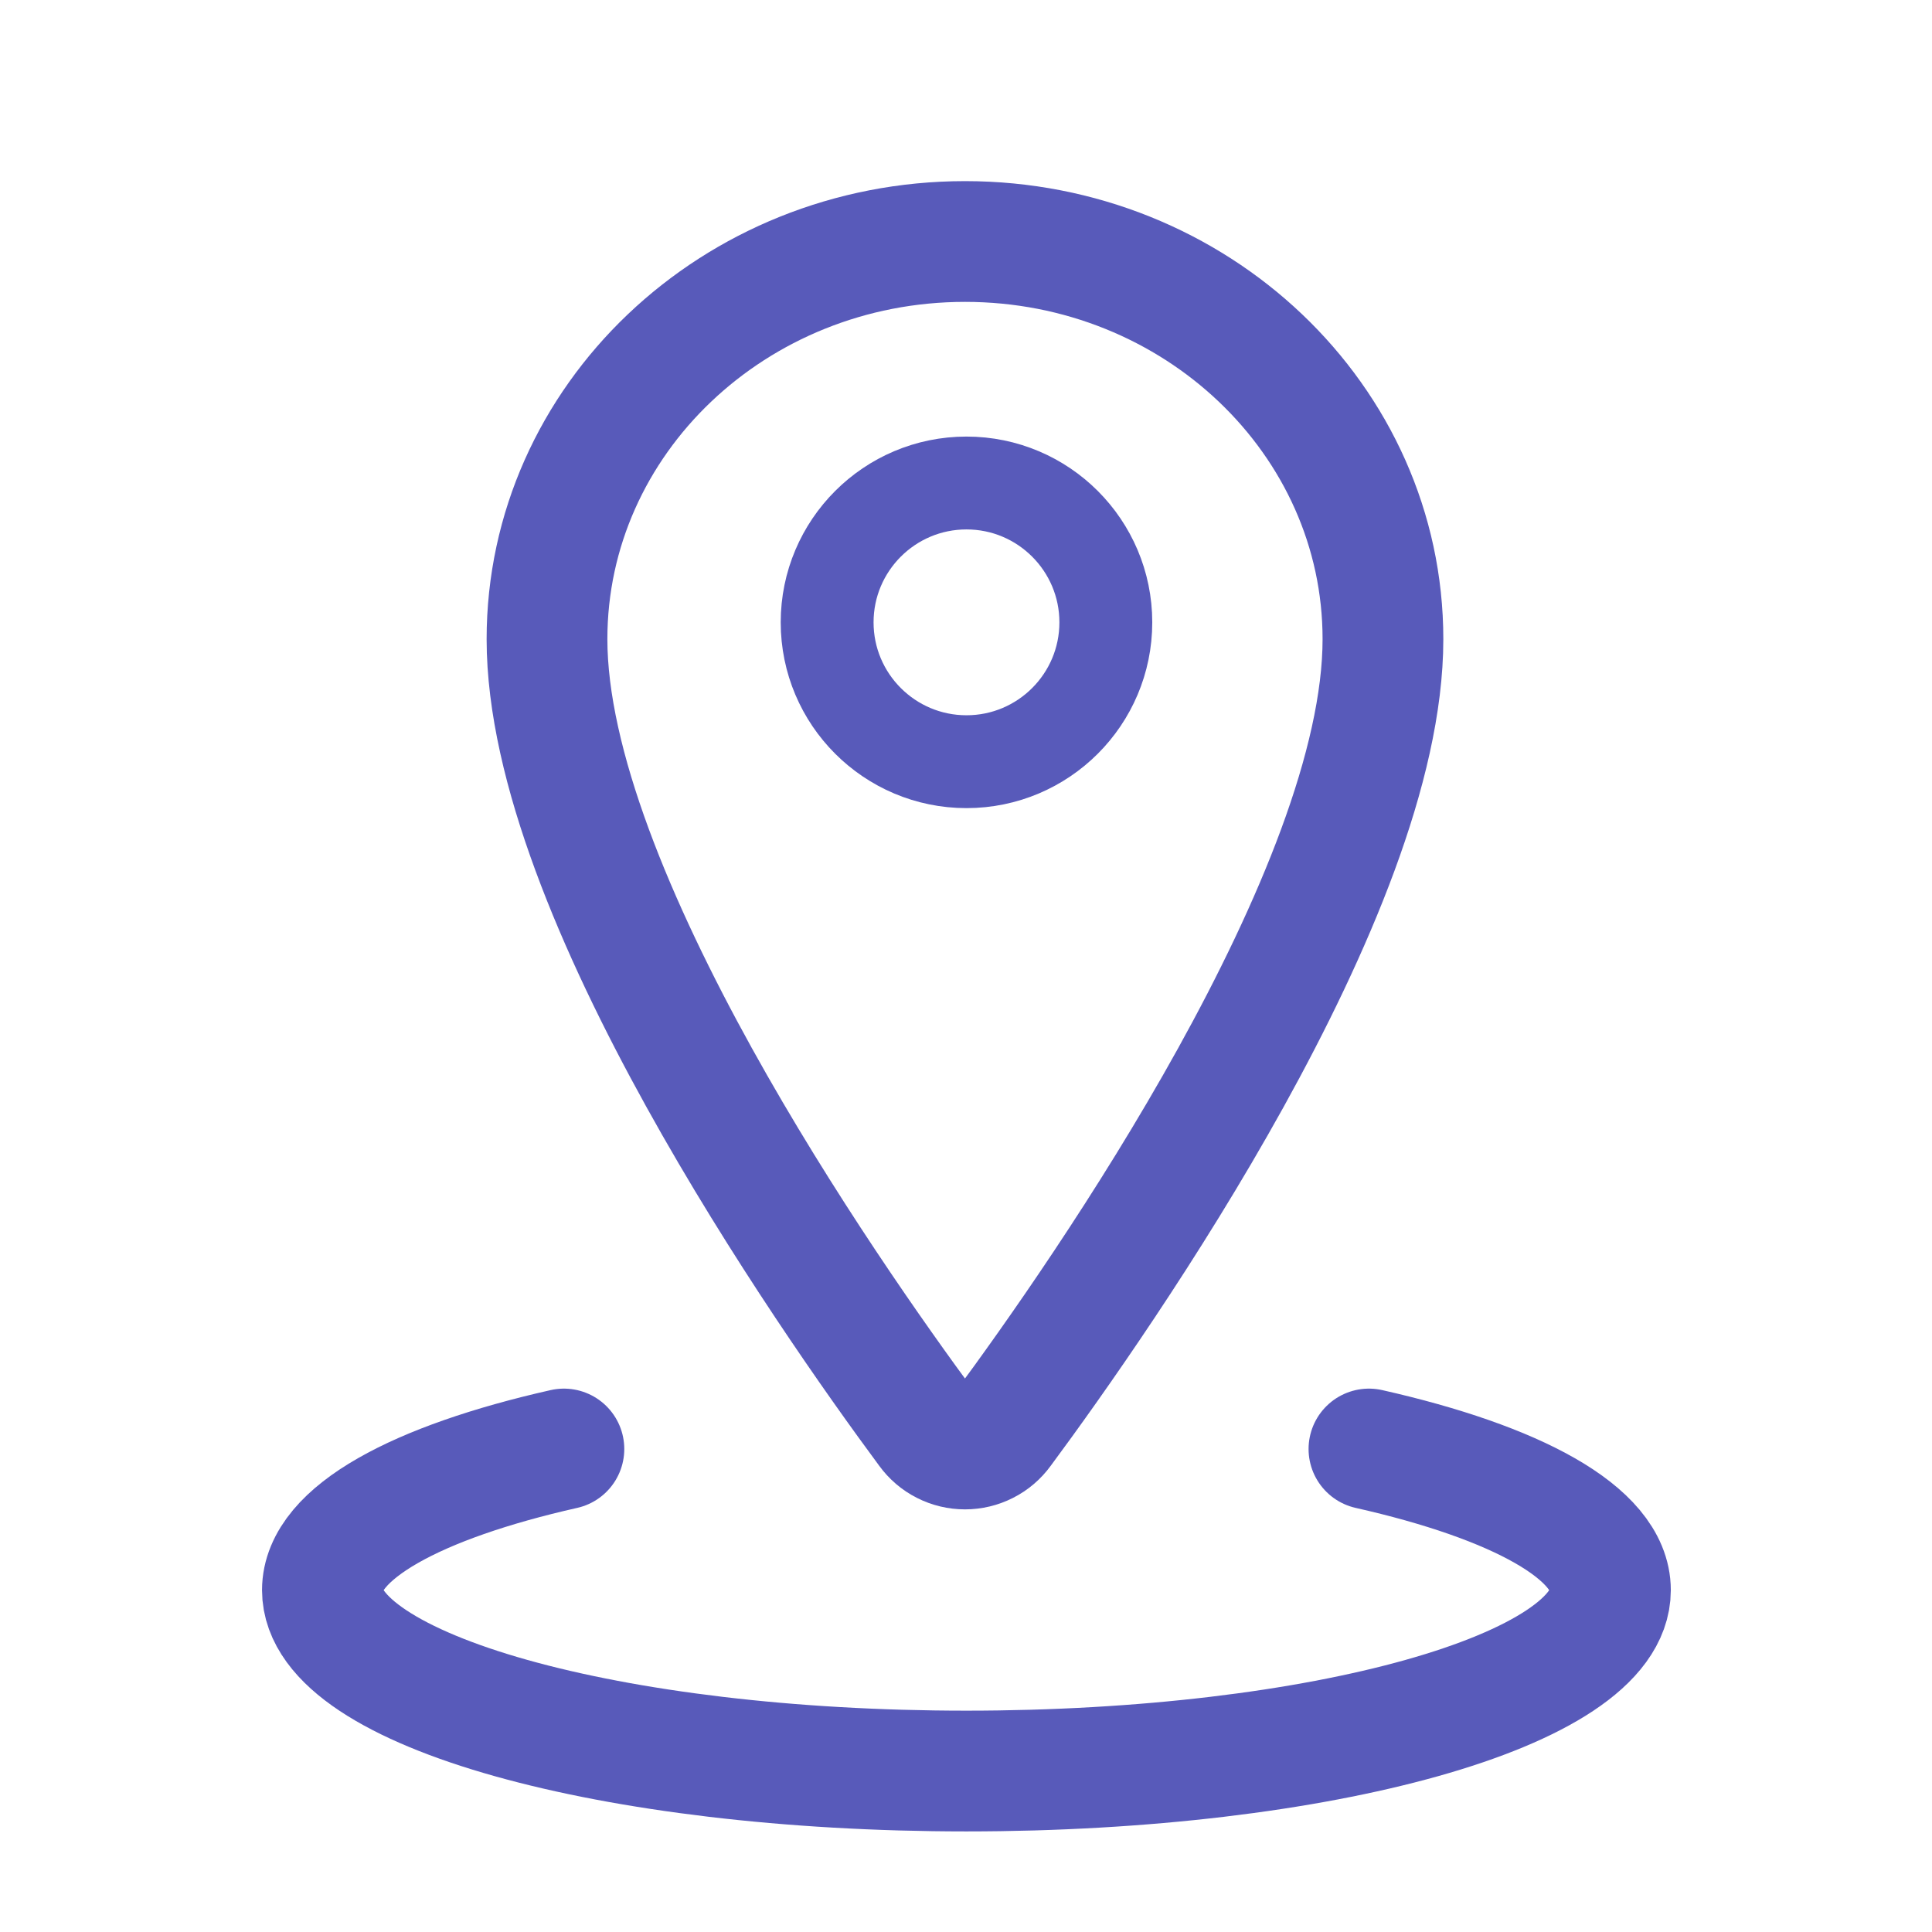
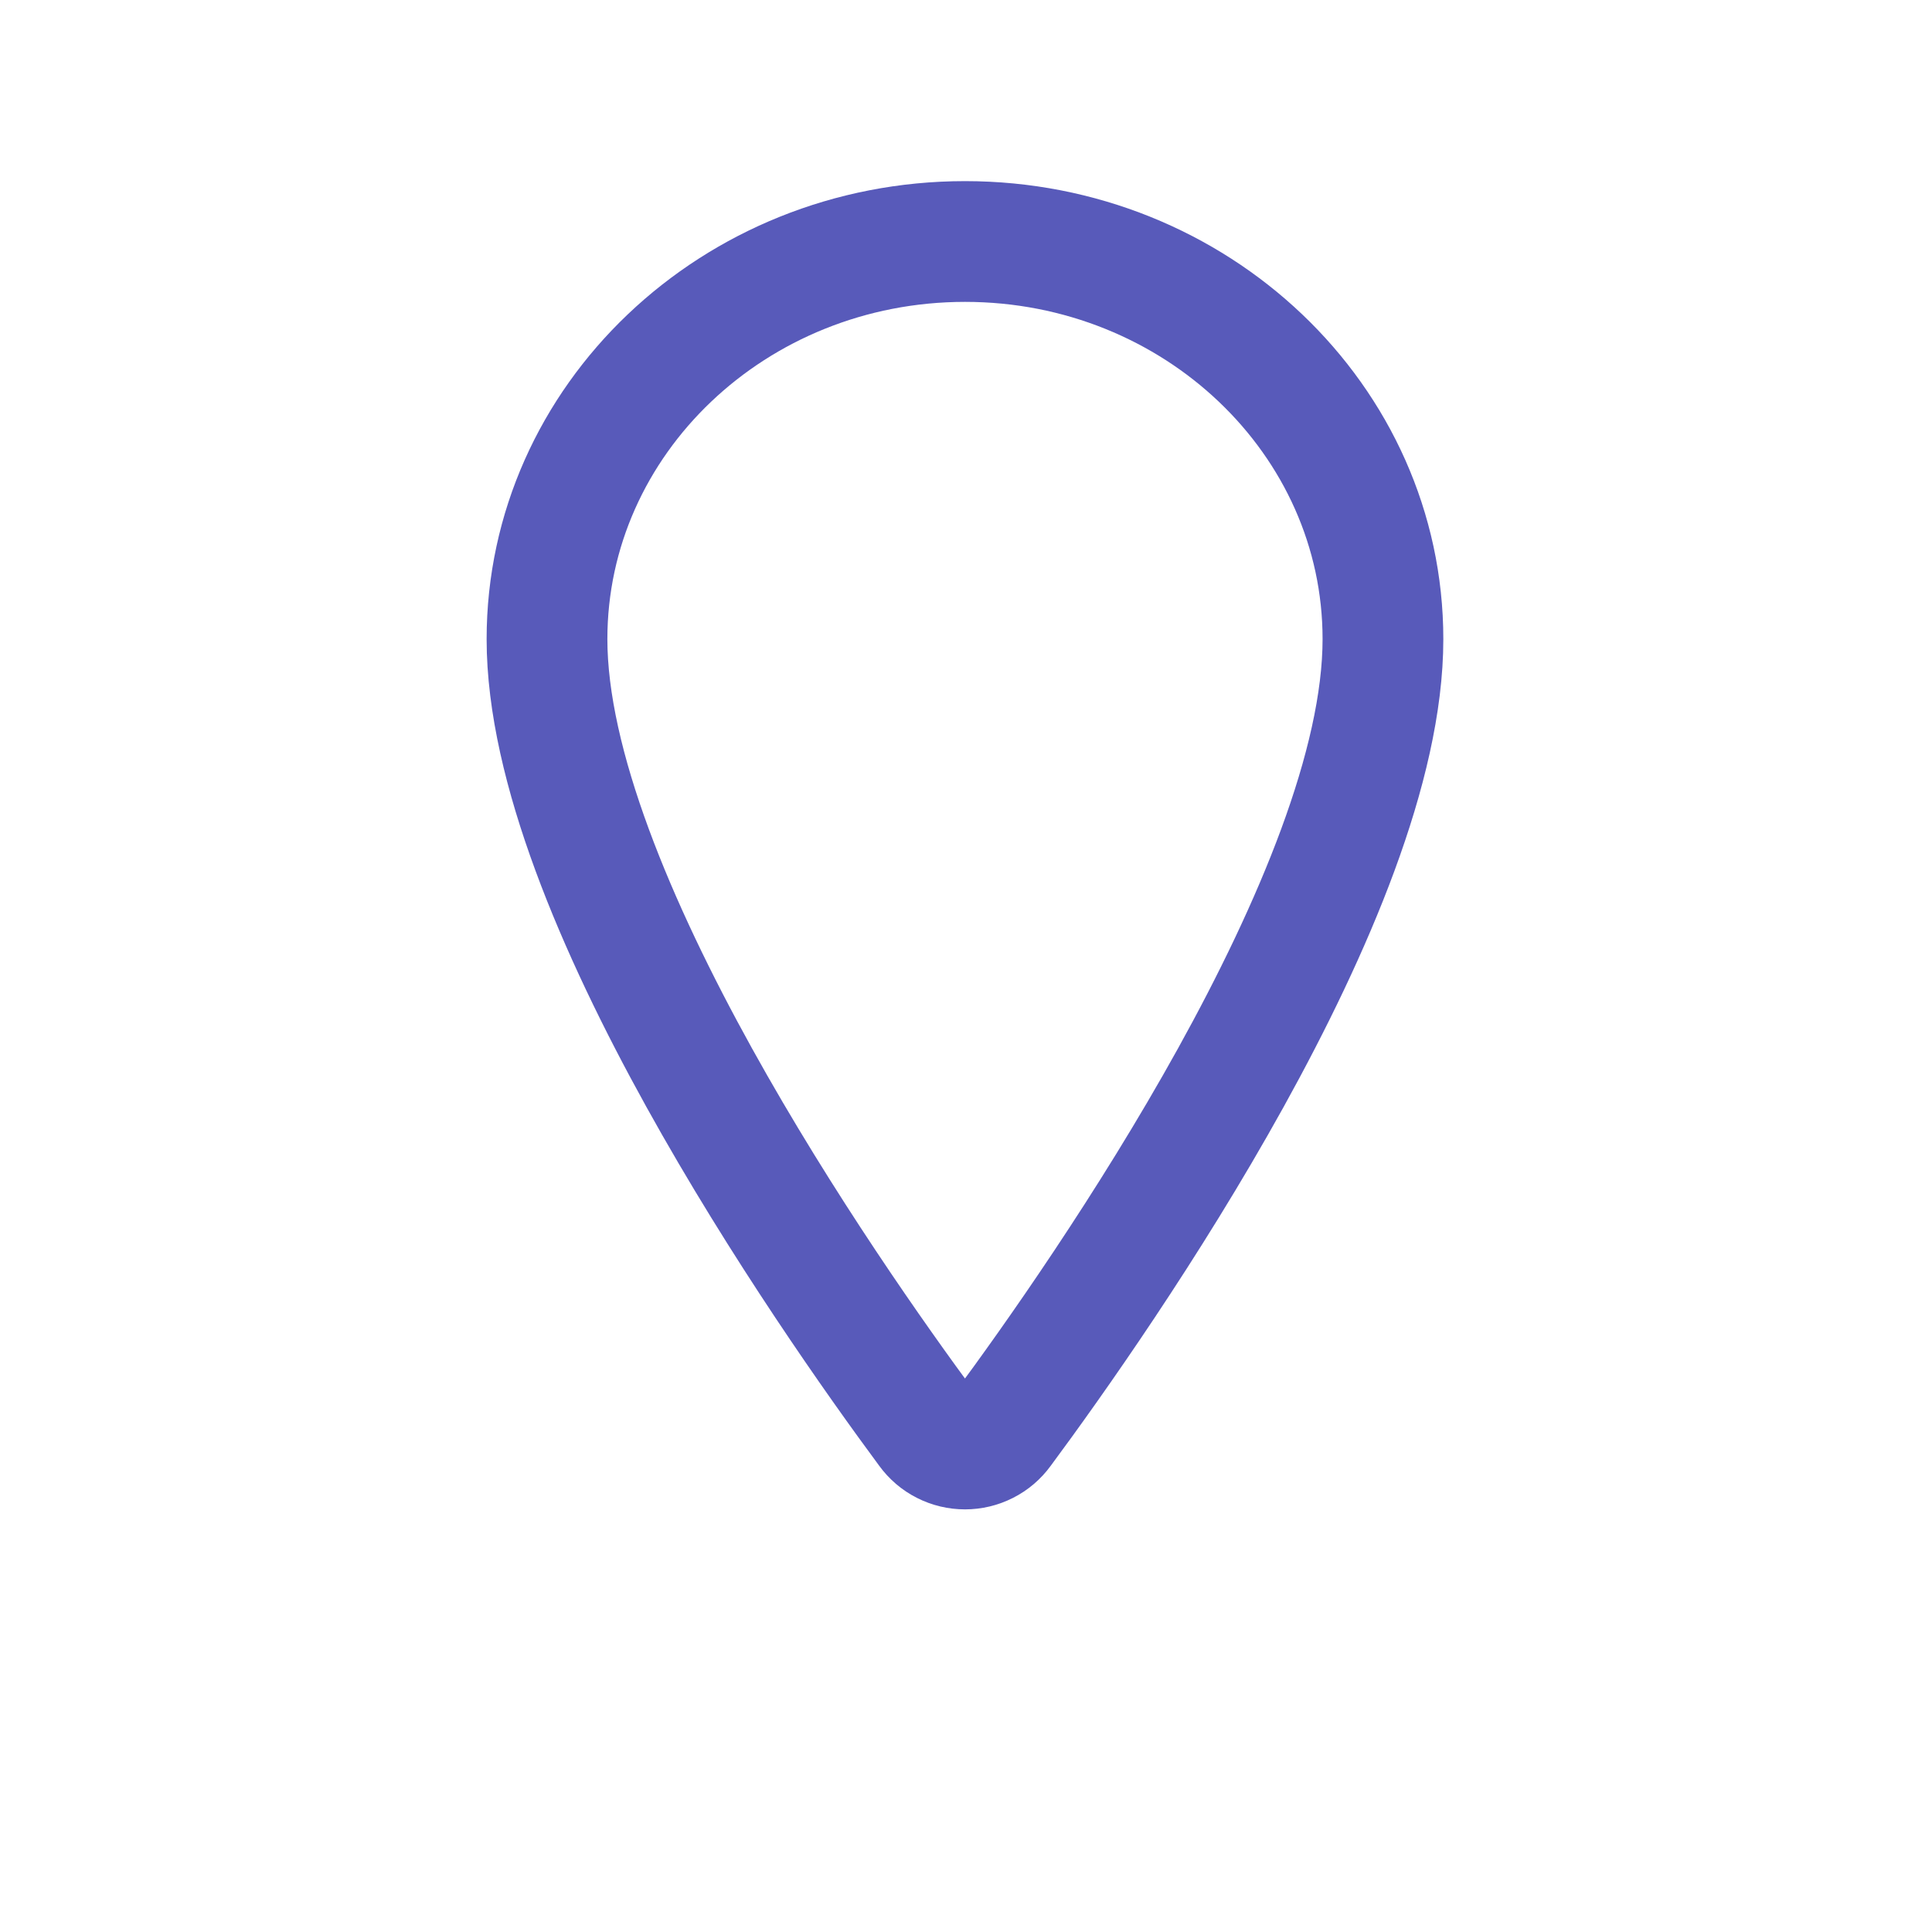
<svg xmlns="http://www.w3.org/2000/svg" width="16" height="16" viewBox="0 0 16 16" fill="none">
-   <path d="M4.67 12C3.451 12.275 2.67 12.696 2.67 13.169C2.67 13.996 5.058 14.667 8.003 14.667C10.949 14.667 13.337 13.996 13.337 13.169C13.337 12.696 12.556 12.275 11.337 12" stroke="#585ABA" stroke-linecap="round" stroke-linejoin="round" />
  <path d="M7.992 2C6.08 2 4.53 3.476 4.53 5.293C4.53 7.385 6.838 10.699 7.685 11.844C7.72 11.892 7.766 11.932 7.82 11.959C7.873 11.986 7.932 12 7.992 12C8.051 12 8.11 11.986 8.163 11.959C8.217 11.932 8.263 11.892 8.298 11.844C9.145 10.7 11.453 7.387 11.453 5.293C11.453 3.476 9.903 2 7.992 2Z" stroke="#585ABA" stroke-linecap="round" stroke-linejoin="round" />
-   <path d="M8.004 6.308C8.641 6.308 9.158 5.791 9.158 5.154C9.158 4.517 8.641 4 8.004 4C7.367 4 6.85 4.517 6.85 5.154C6.85 5.791 7.367 6.308 8.004 6.308Z" stroke="#585ABA" stroke-width="0.769" stroke-linecap="round" stroke-linejoin="round" />
</svg>